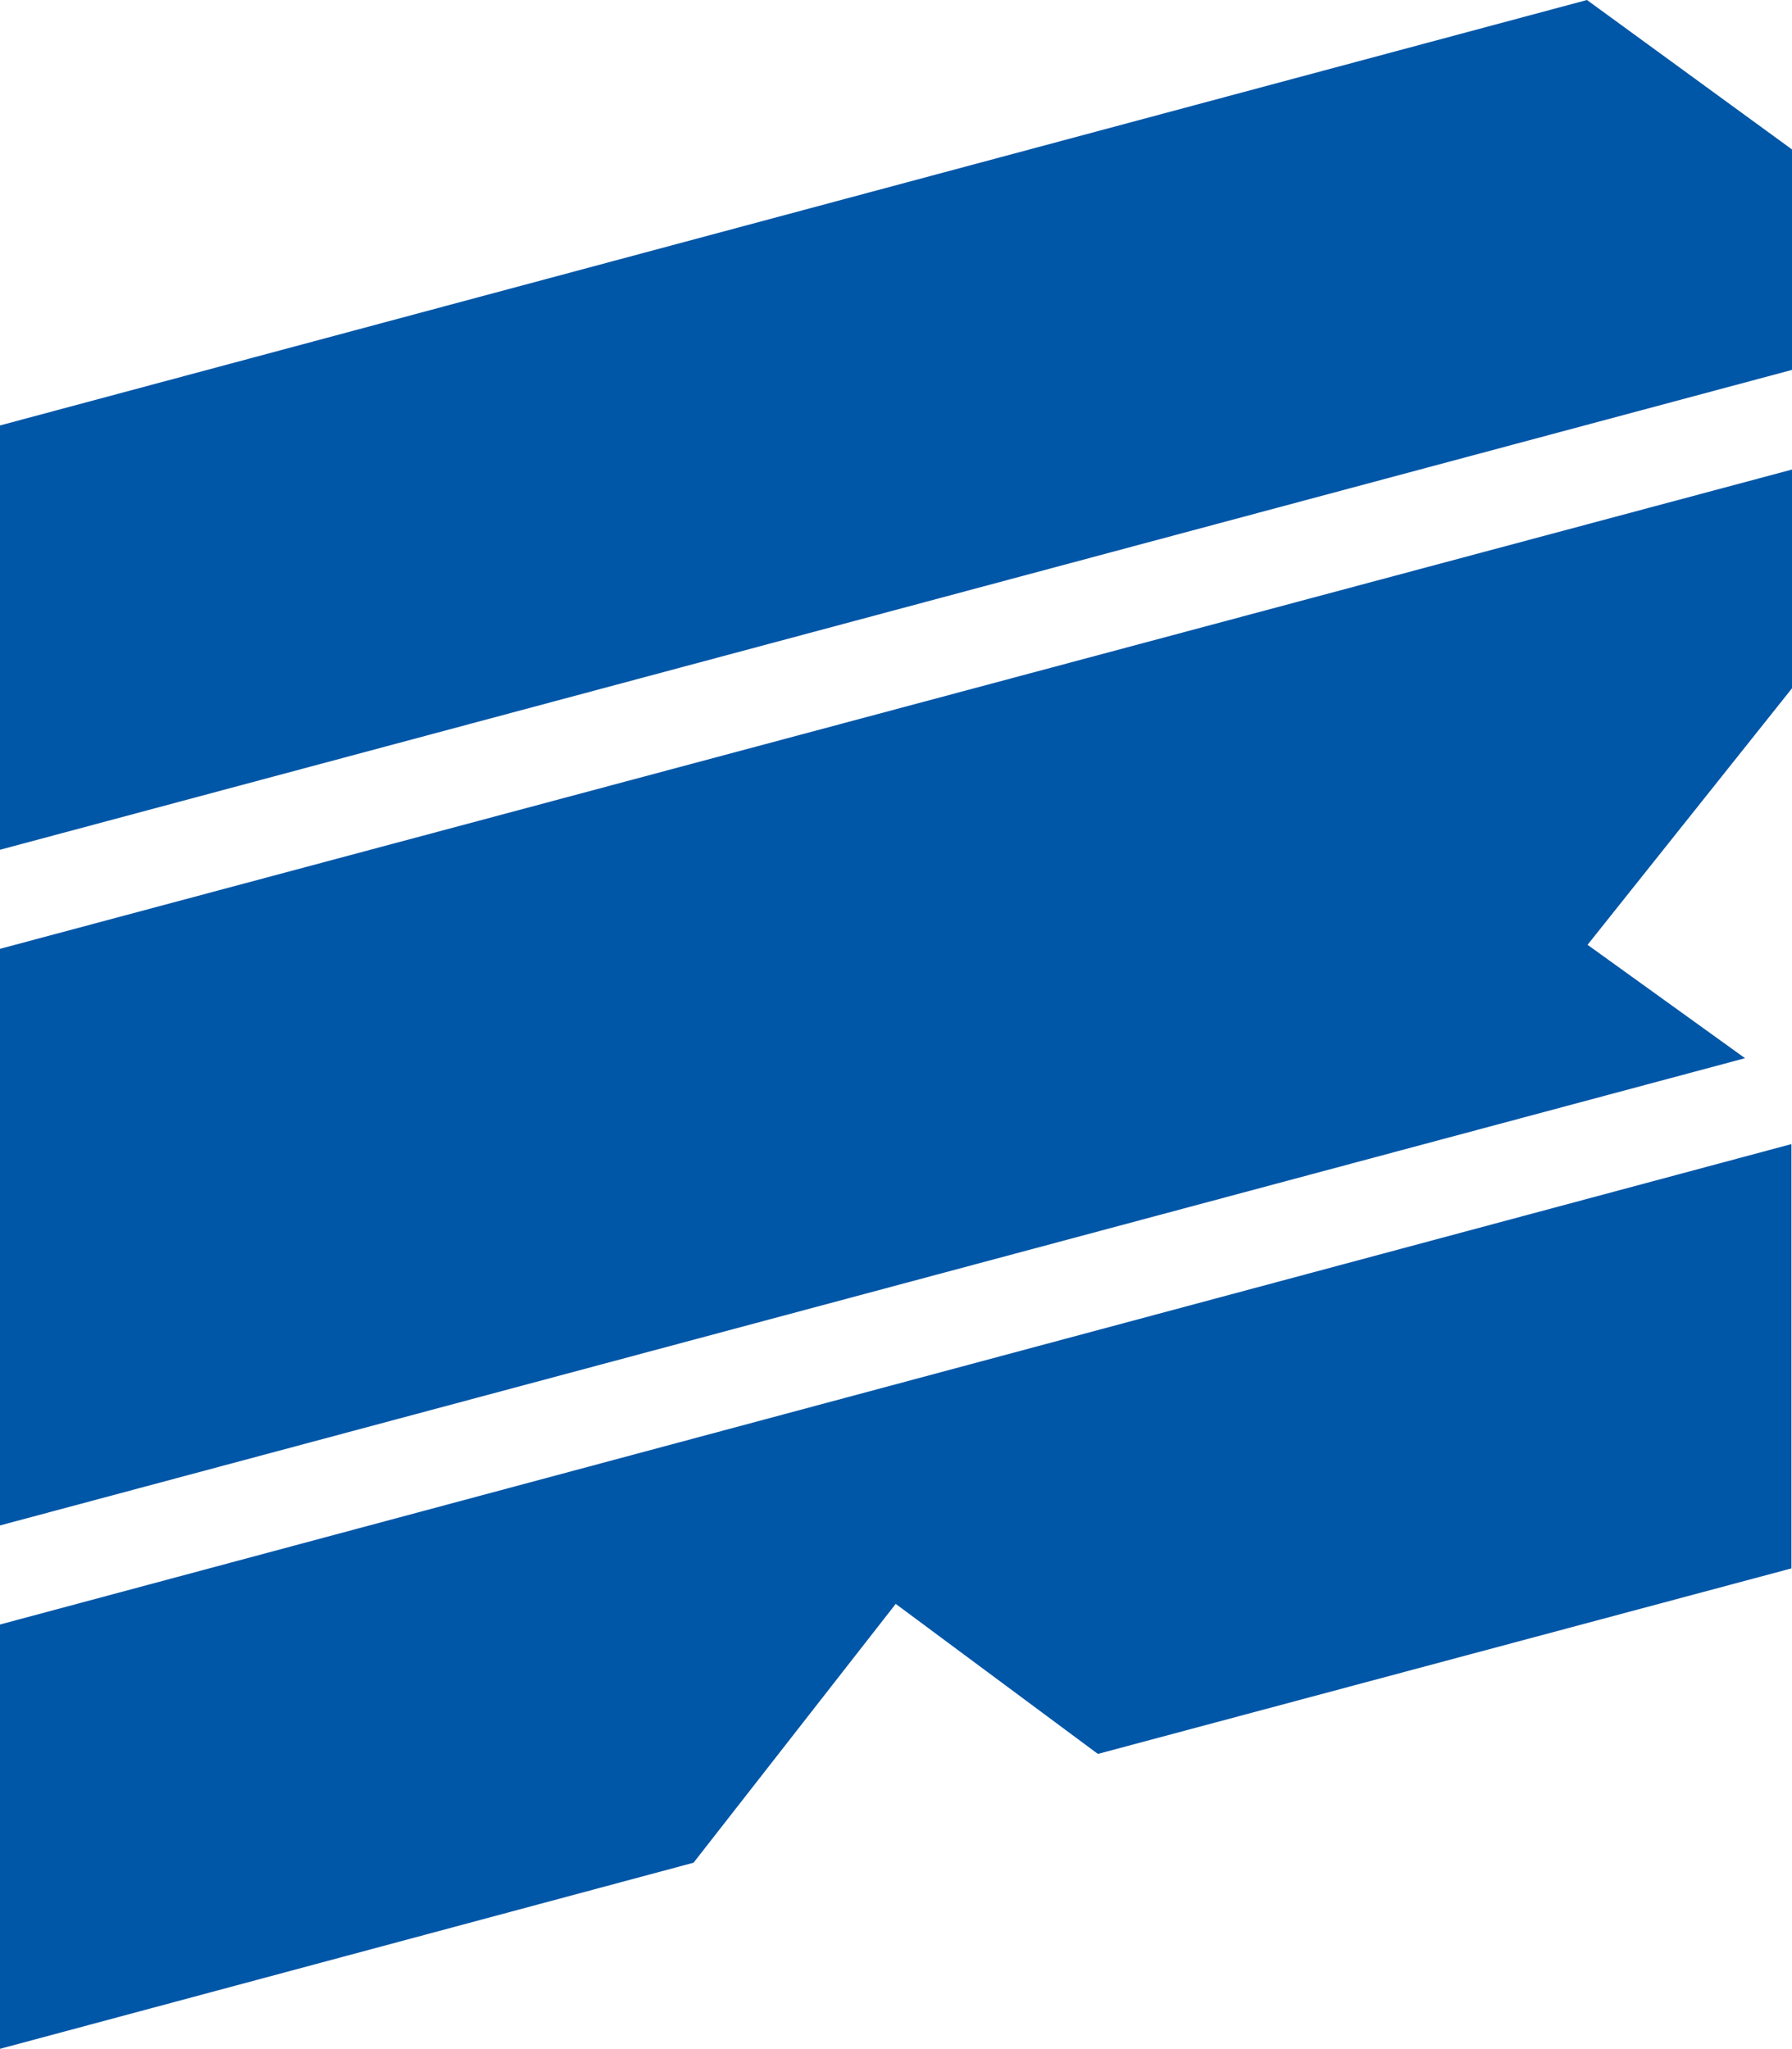
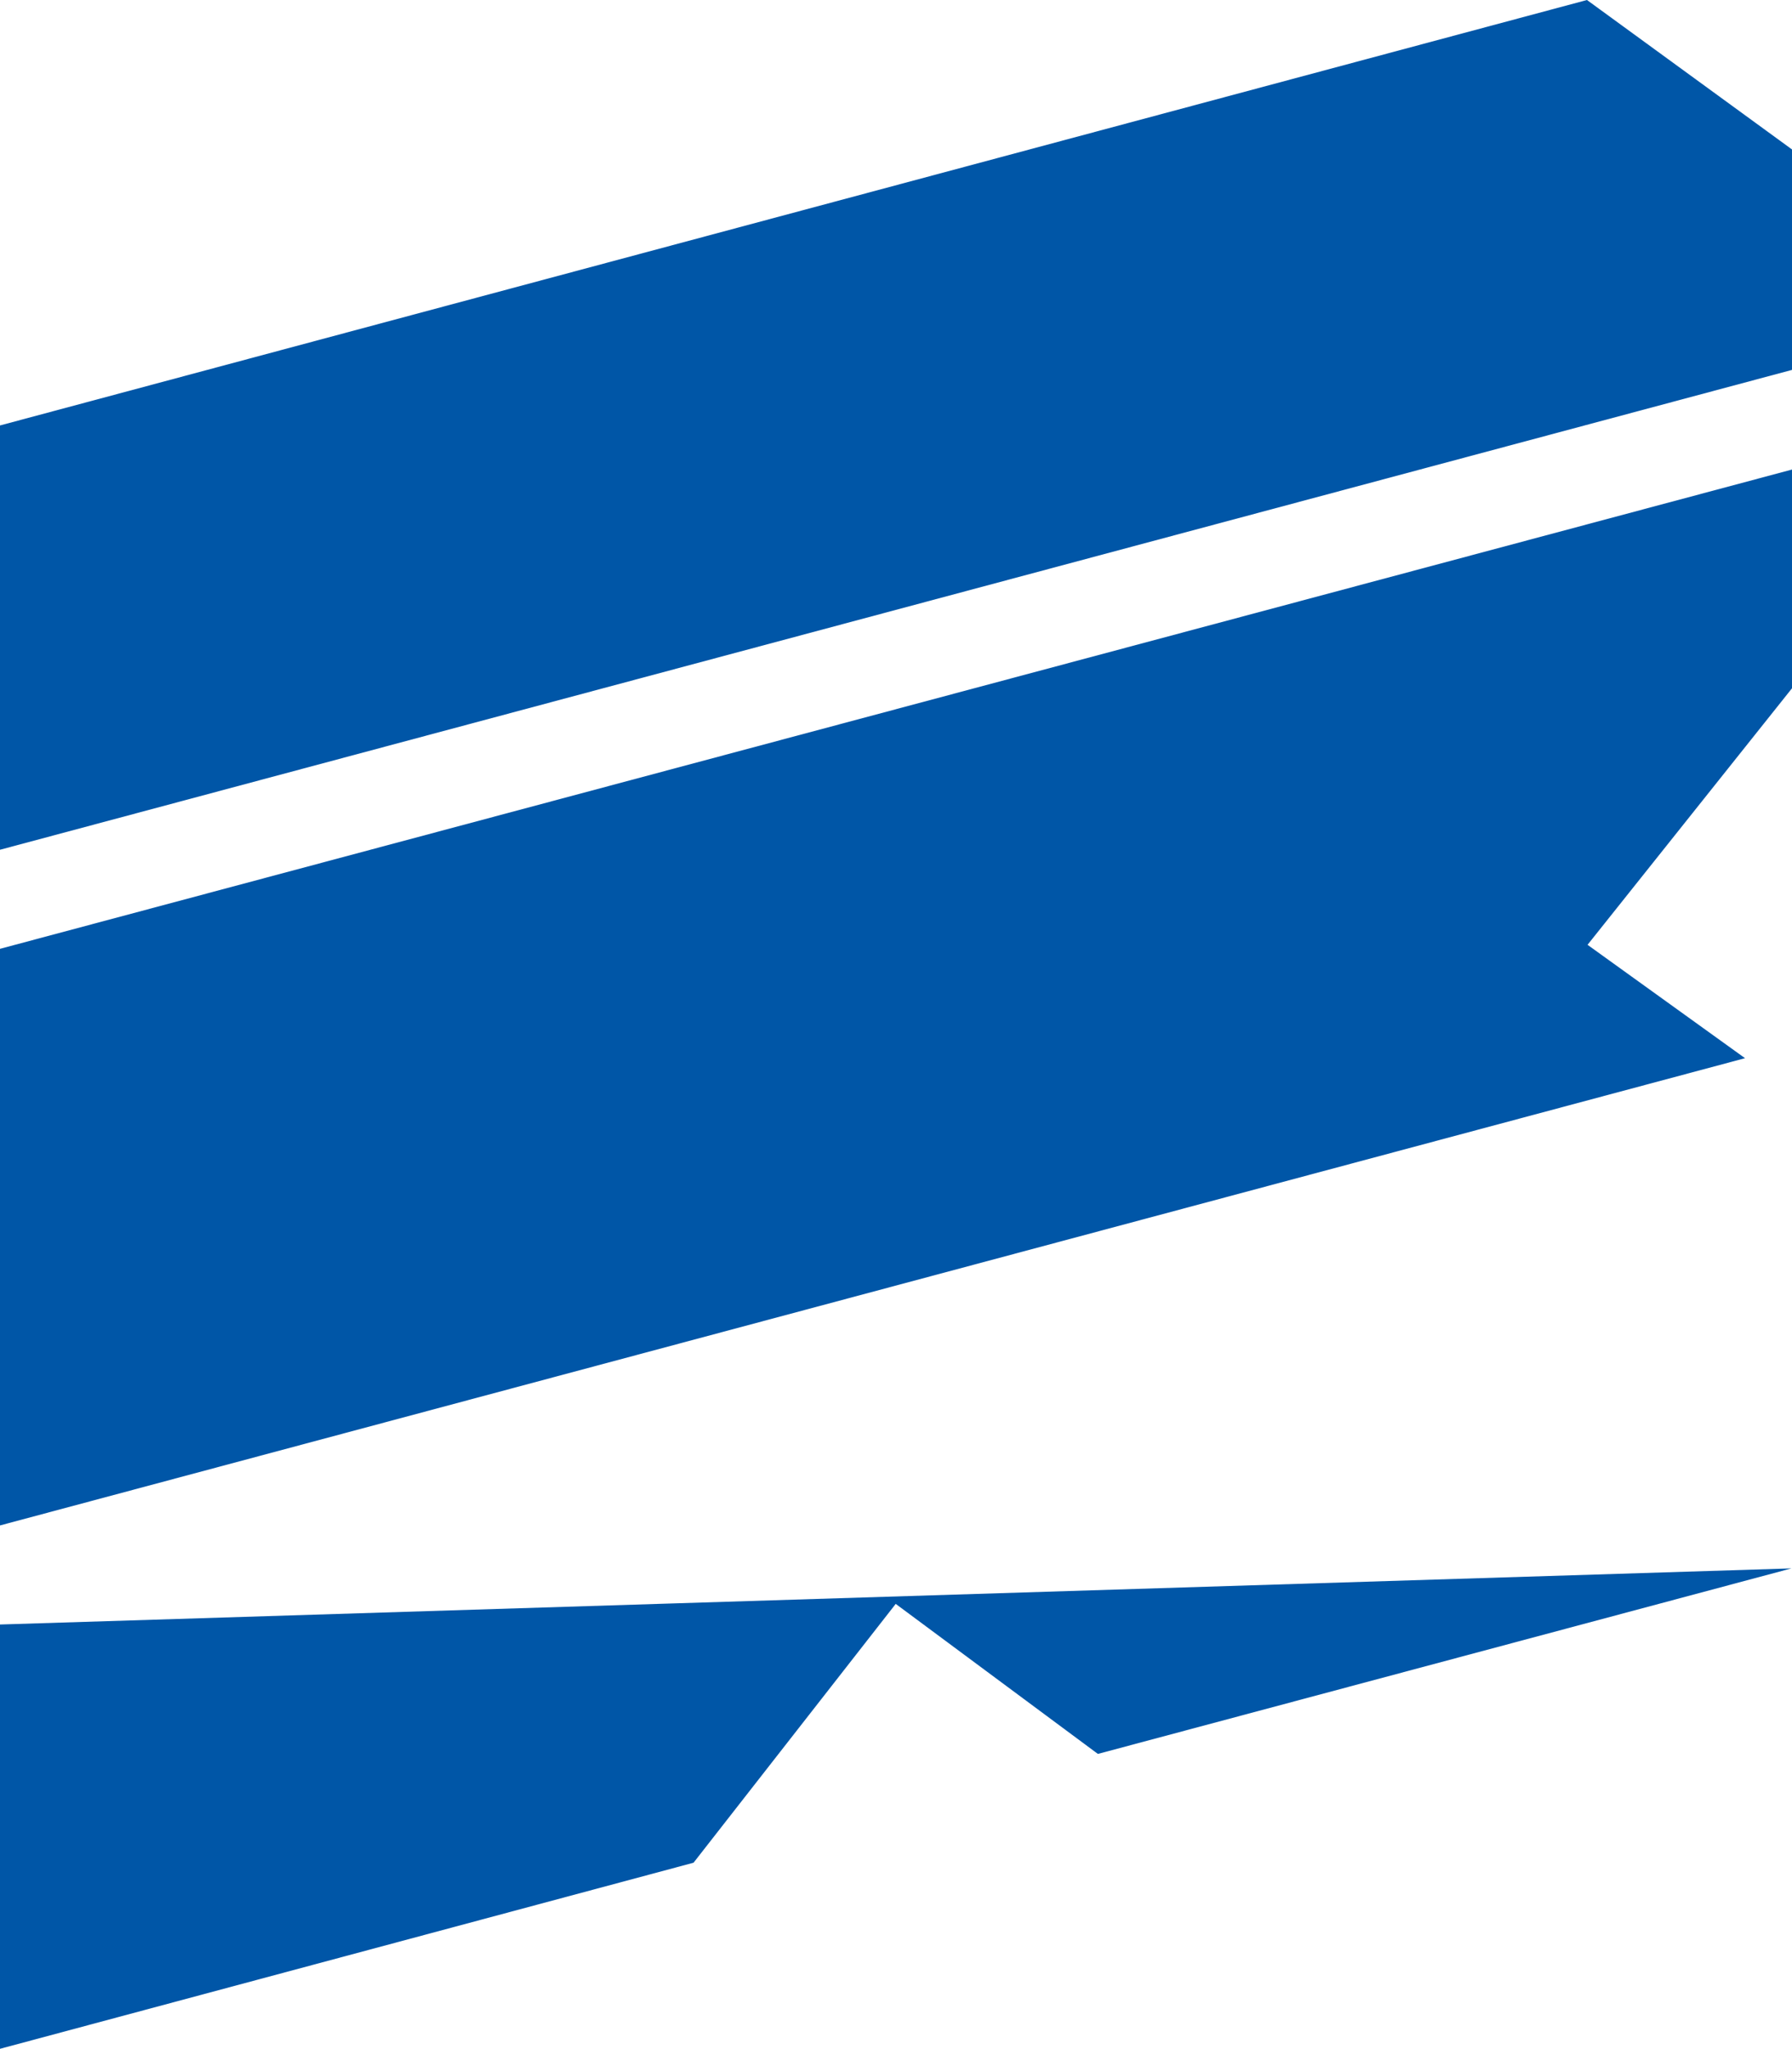
<svg xmlns="http://www.w3.org/2000/svg" id="uuid-dd23c46c-effe-4c61-a9f5-19fda7c6eac8" viewBox="0 0 312.9 357.8">
  <defs>
    <style>.uuid-1b4feed8-4c82-476e-939d-f618aeee3dfc{fill:#0056a7;stroke-width:0px;}</style>
  </defs>
  <g id="uuid-00388644-60bc-4208-89e1-f7010211e9c3">
-     <path class="uuid-1b4feed8-4c82-476e-939d-f618aeee3dfc" d="M277.1,0L0,74.3v74.1l312.9-83.8V26.1L277.1,0ZM0,357.8l121.1-32.5,35.3-45.2,35.3,26.2,121.1-32.4v-74.1L0,283.7v74.1ZM0,165.7v100.7l304.7-81.6-27.5-19.8,35.7-44.8v-38.2L0,165.7Z" />
+     <path class="uuid-1b4feed8-4c82-476e-939d-f618aeee3dfc" d="M277.1,0L0,74.3v74.1l312.9-83.8V26.1L277.1,0ZM0,357.8l121.1-32.5,35.3-45.2,35.3,26.2,121.1-32.4L0,283.7v74.1ZM0,165.7v100.7l304.7-81.6-27.5-19.8,35.7-44.8v-38.2L0,165.7Z" />
  </g>
</svg>